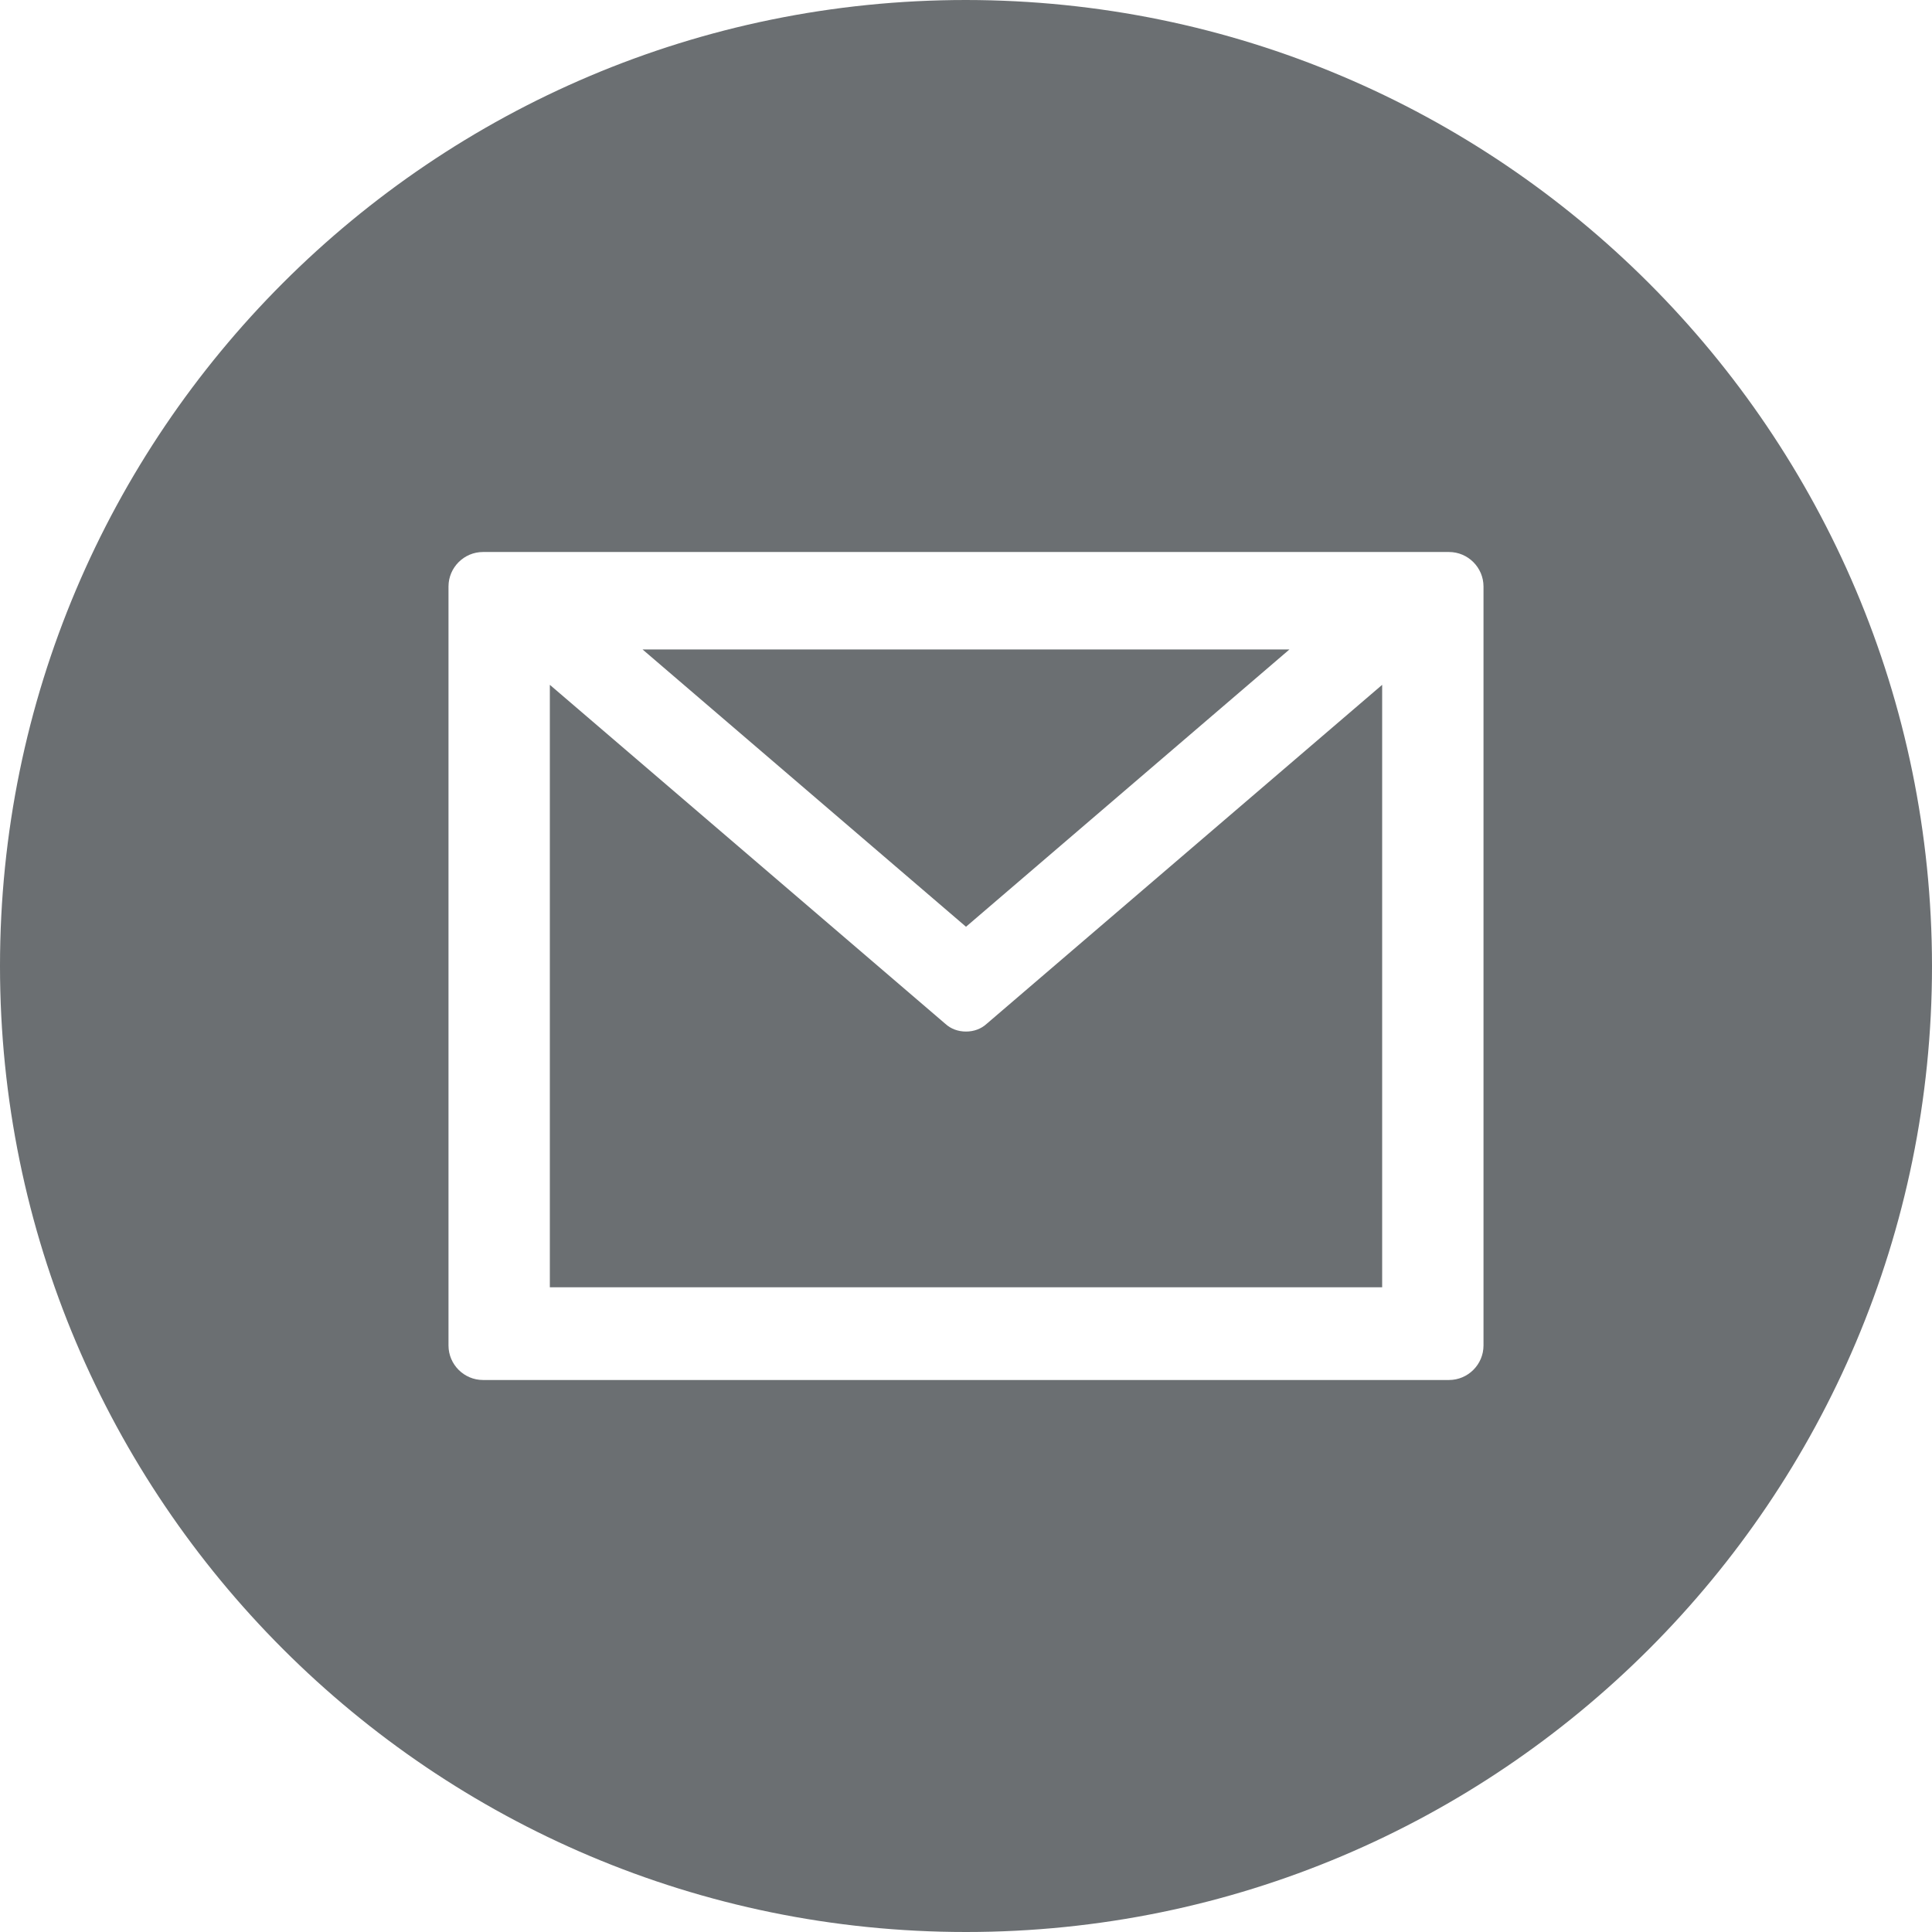
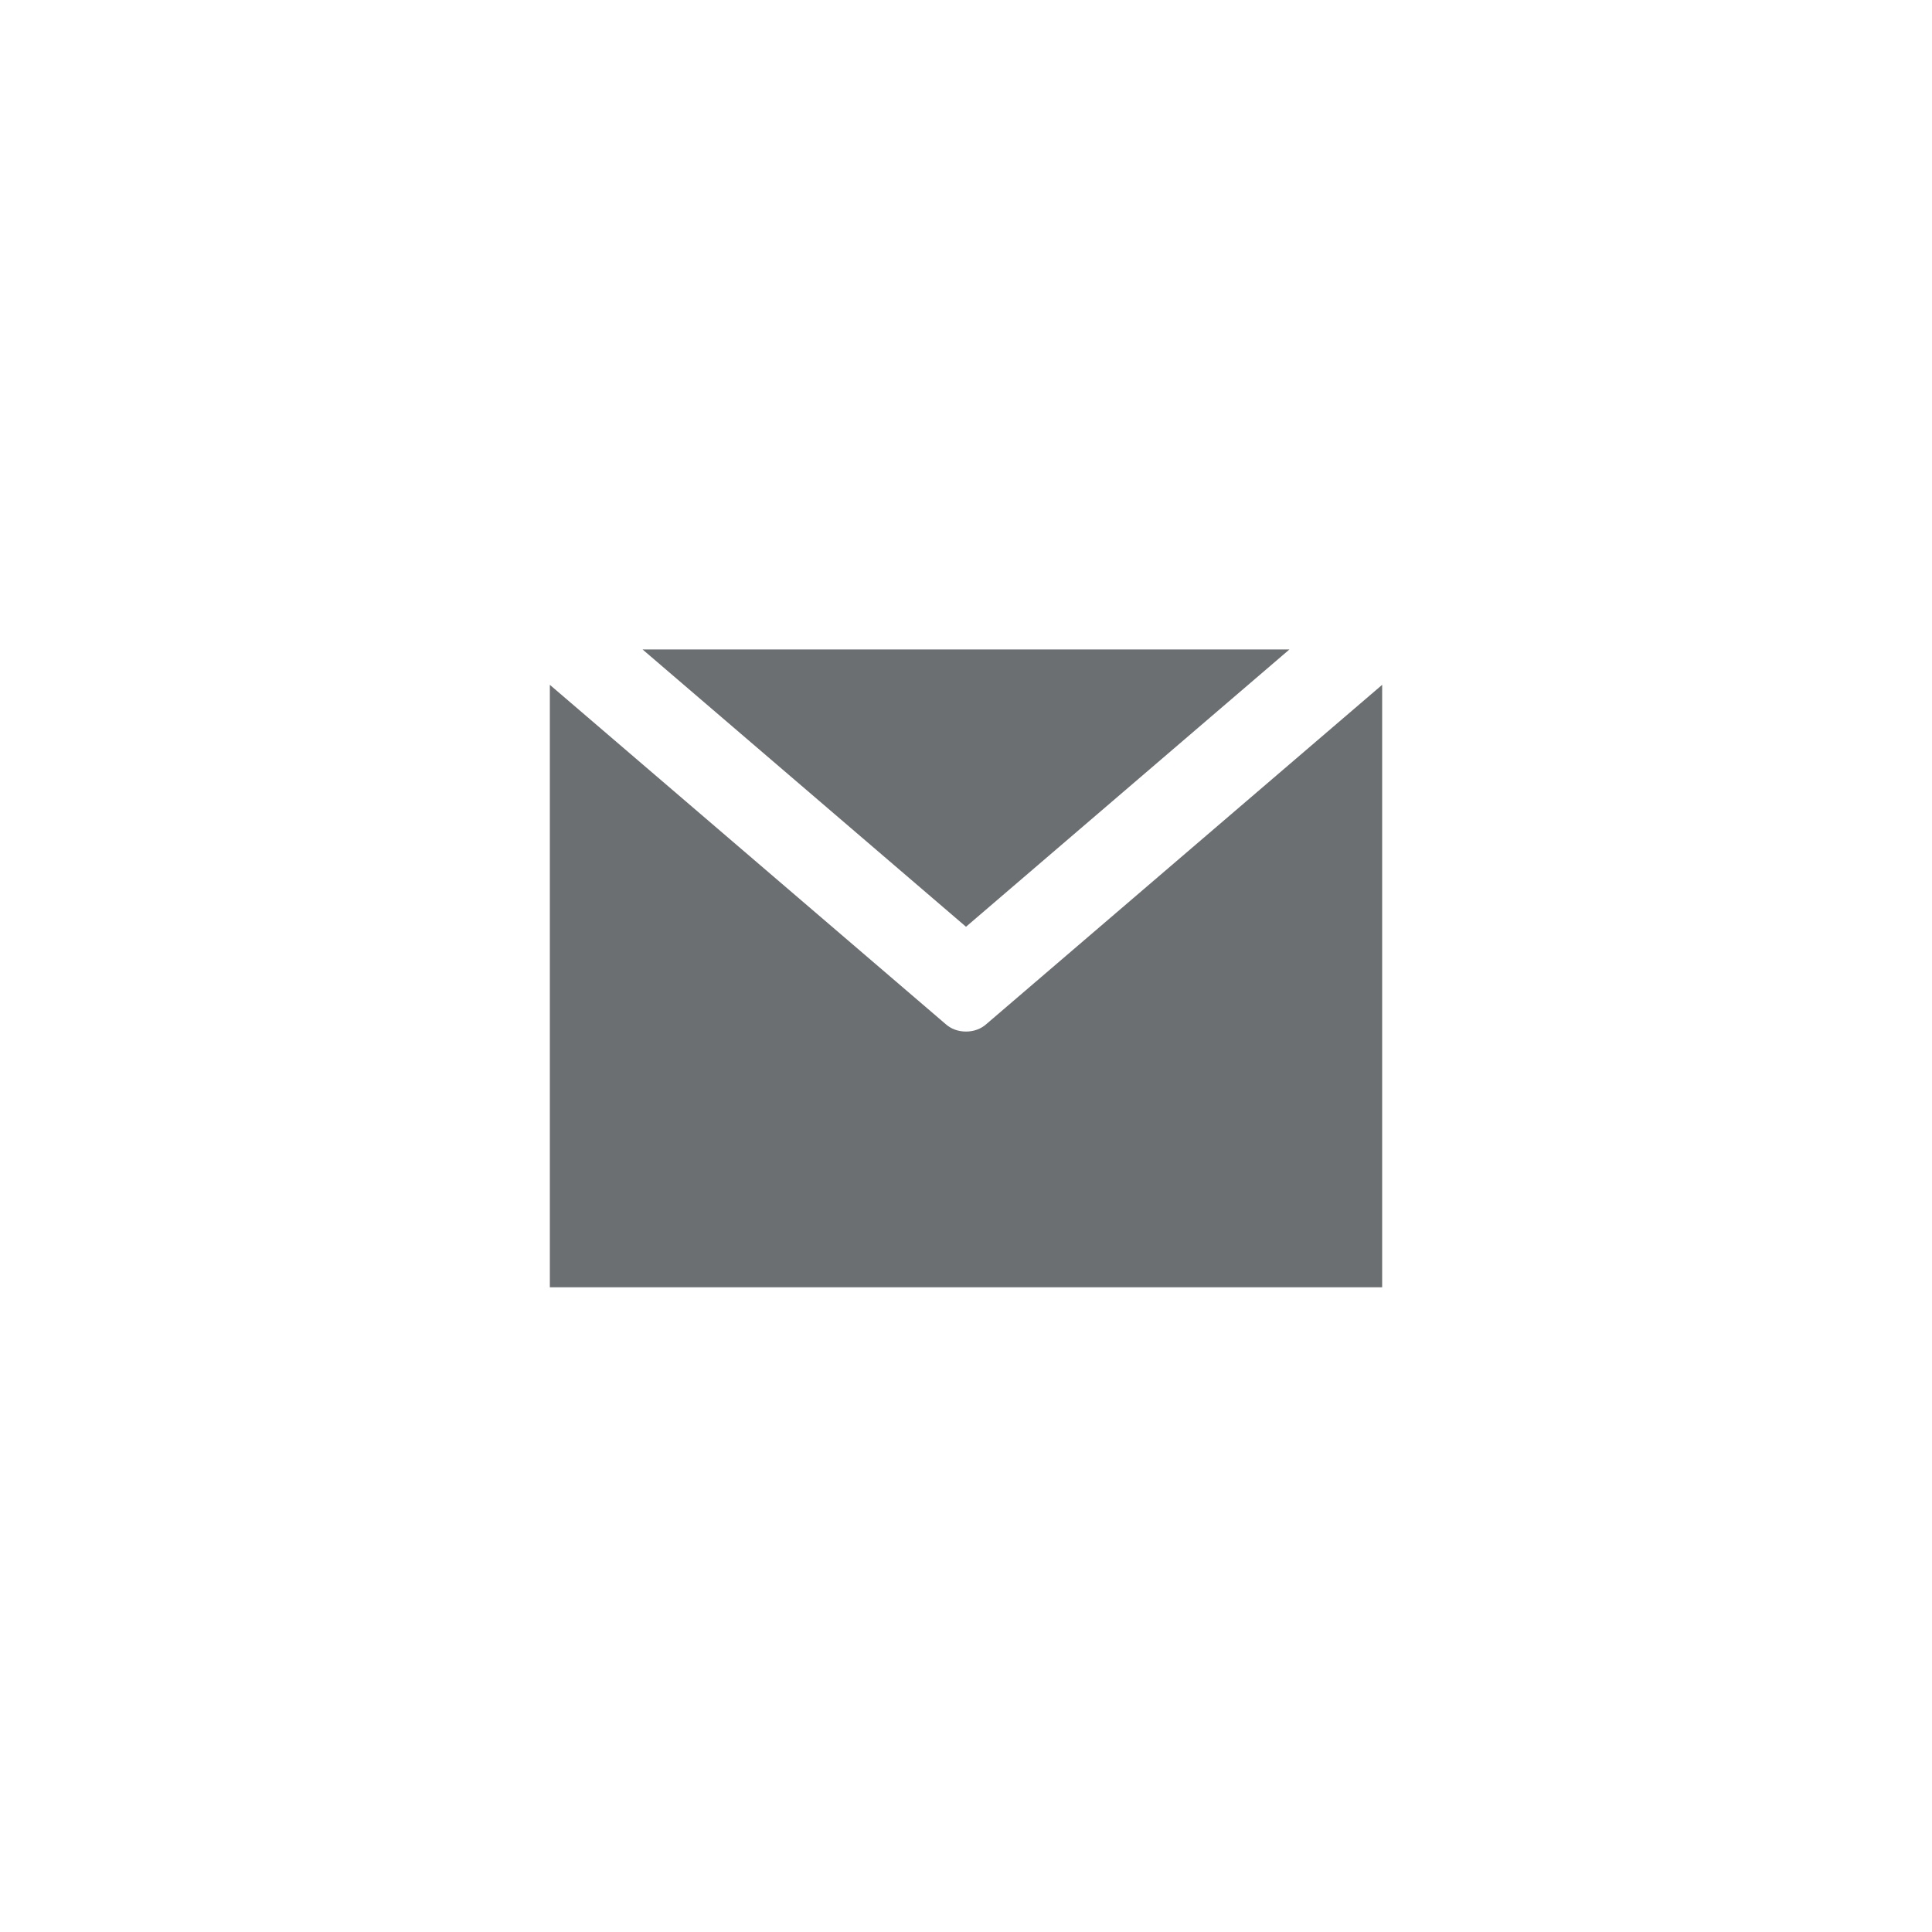
<svg xmlns="http://www.w3.org/2000/svg" width="512" height="512" viewBox="0 0 512 512" fill="none">
  <path d="M341.714 172.115H170.286L256 245.6L341.714 172.115Z" fill="#6B6F72" />
  <path d="M256 273.372C253.943 273.372 252 272.686 250.514 271.314L145.714 181.486V341.143H366.286V181.486L261.486 271.314C260 272.686 258.057 273.372 256 273.372Z" fill="#6B6F72" />
-   <path d="M256 0C114.629 0 0 114.629 0 256C0 397.371 114.629 512 256 512C397.371 512 512 397.371 512 256C511.886 114.629 397.371 0.114 256 0ZM393.143 356.571C393.143 361.6 389.029 365.714 384 365.714H128C122.971 365.714 118.857 361.6 118.857 356.571V155.429C118.857 150.4 122.971 146.286 128 146.286H384C389.029 146.286 393.143 150.4 393.143 155.429V356.571Z" fill="#6B6F72" />
</svg>